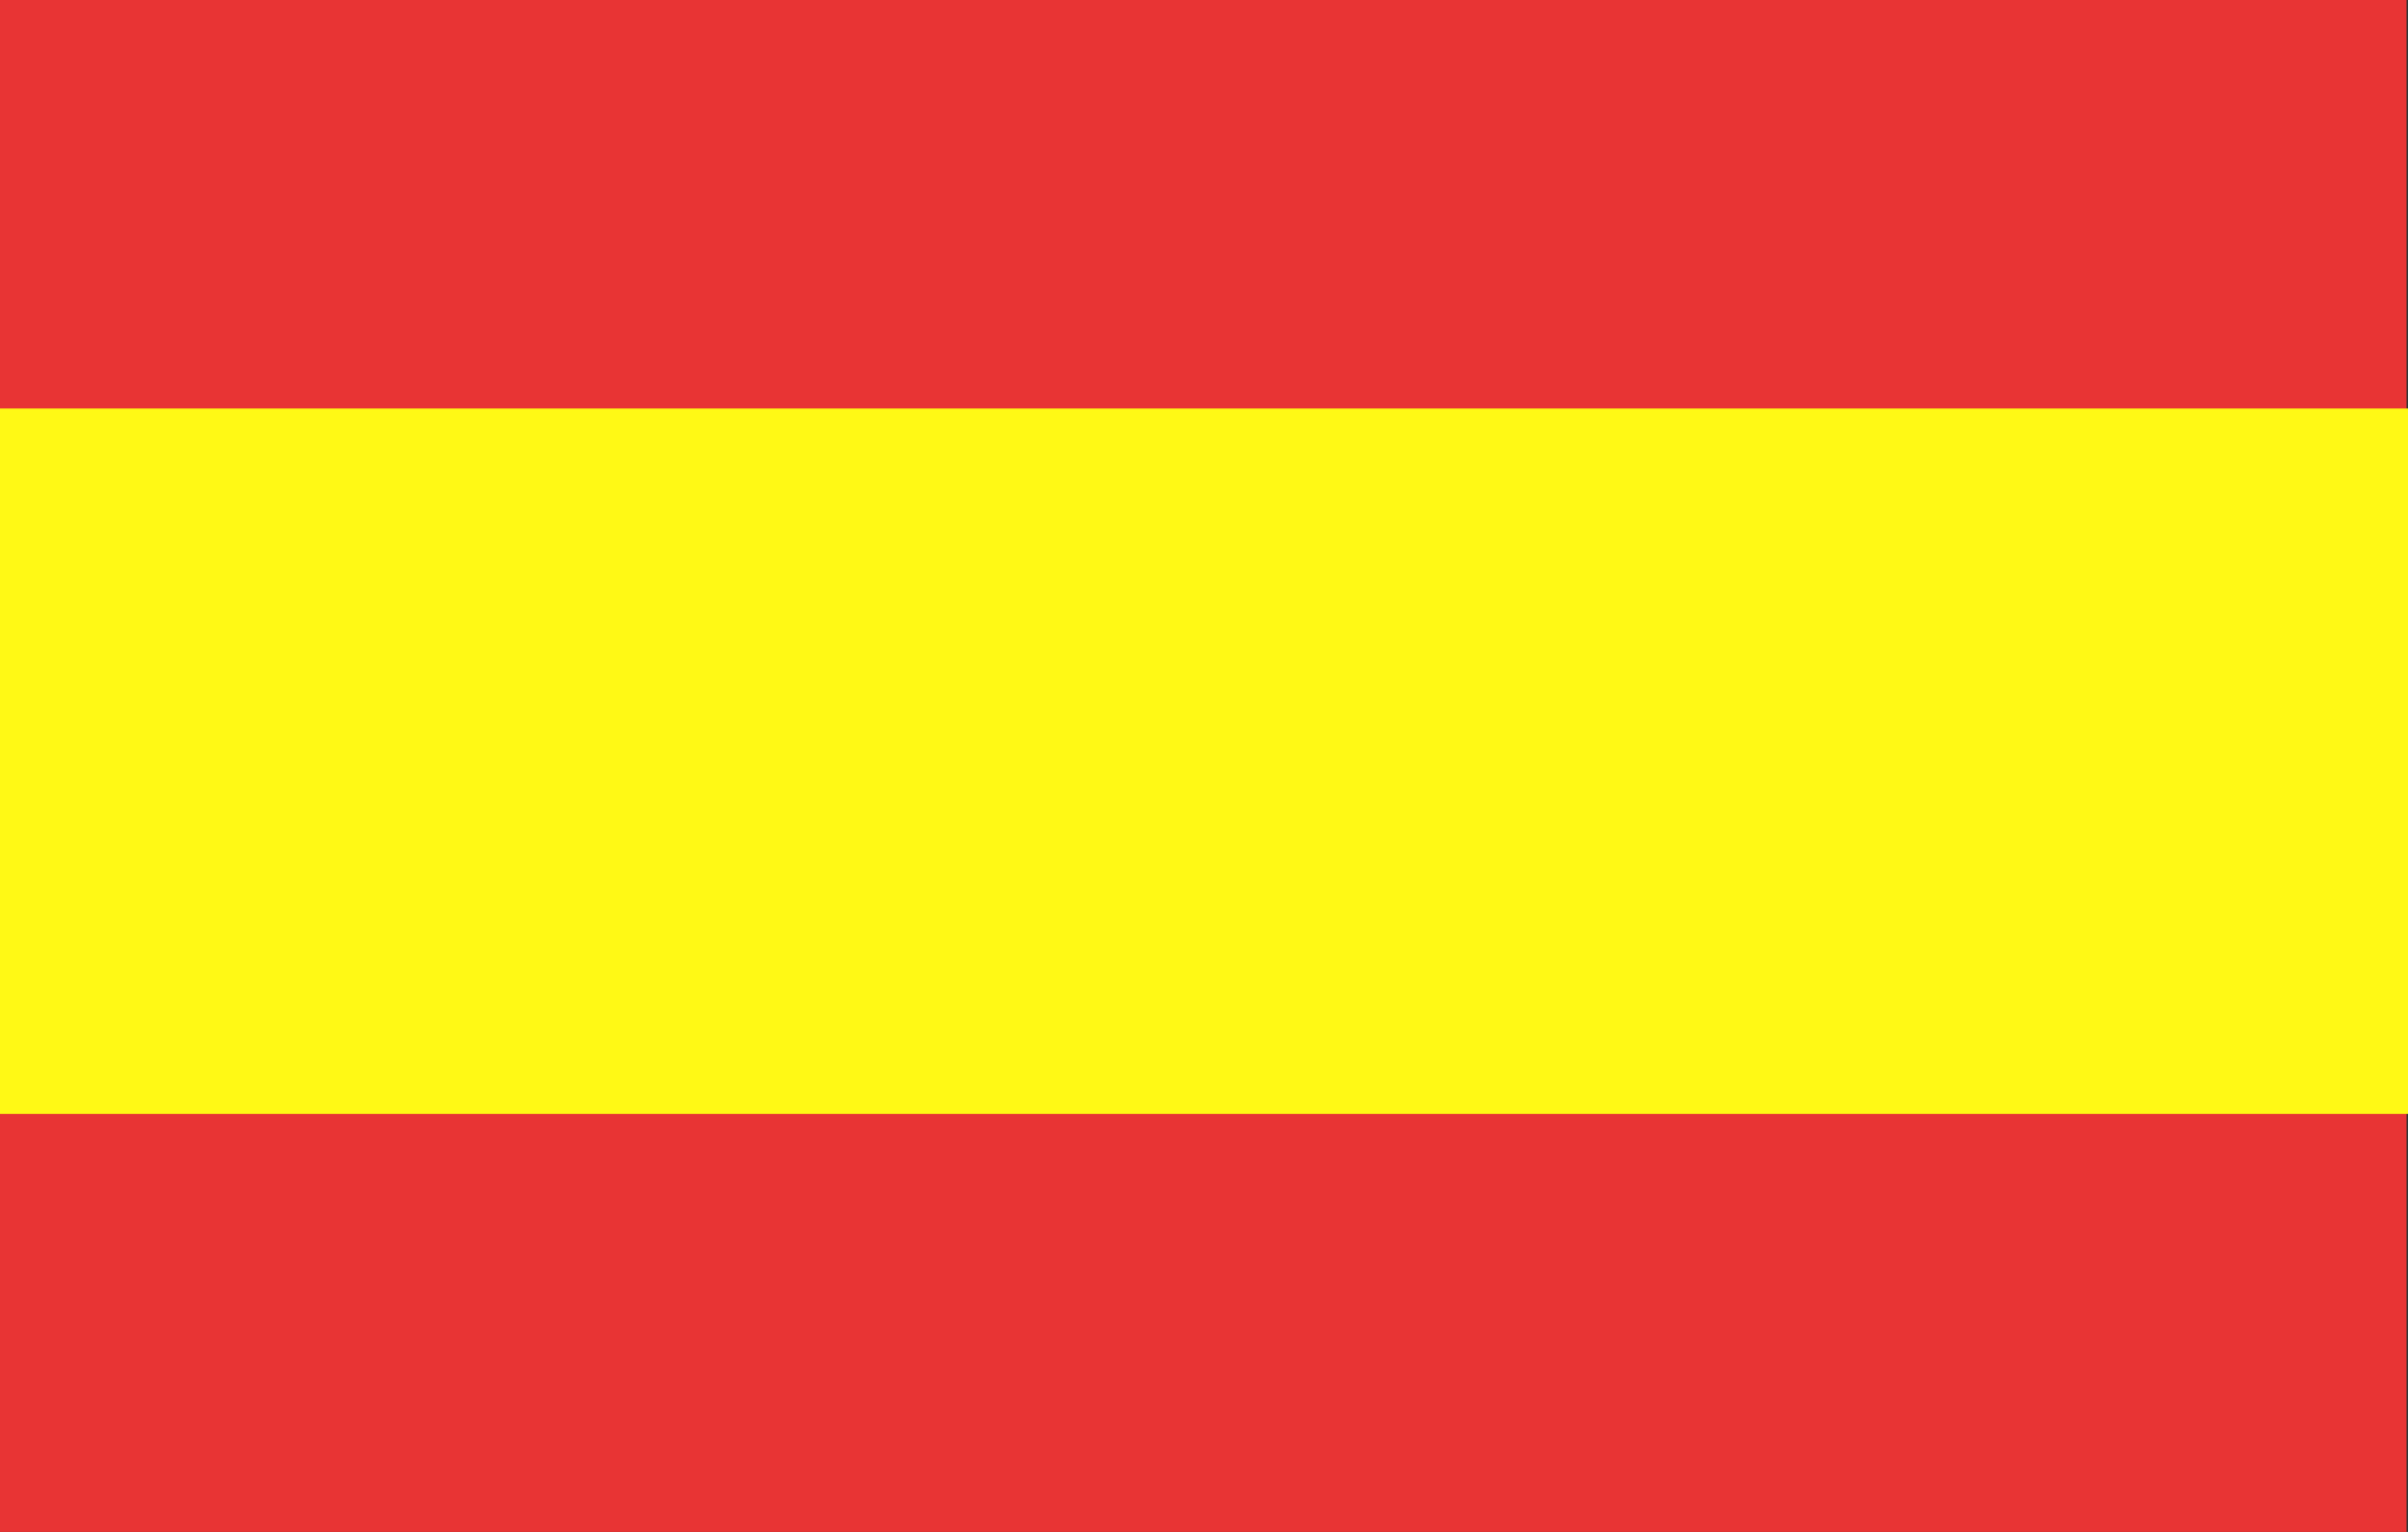
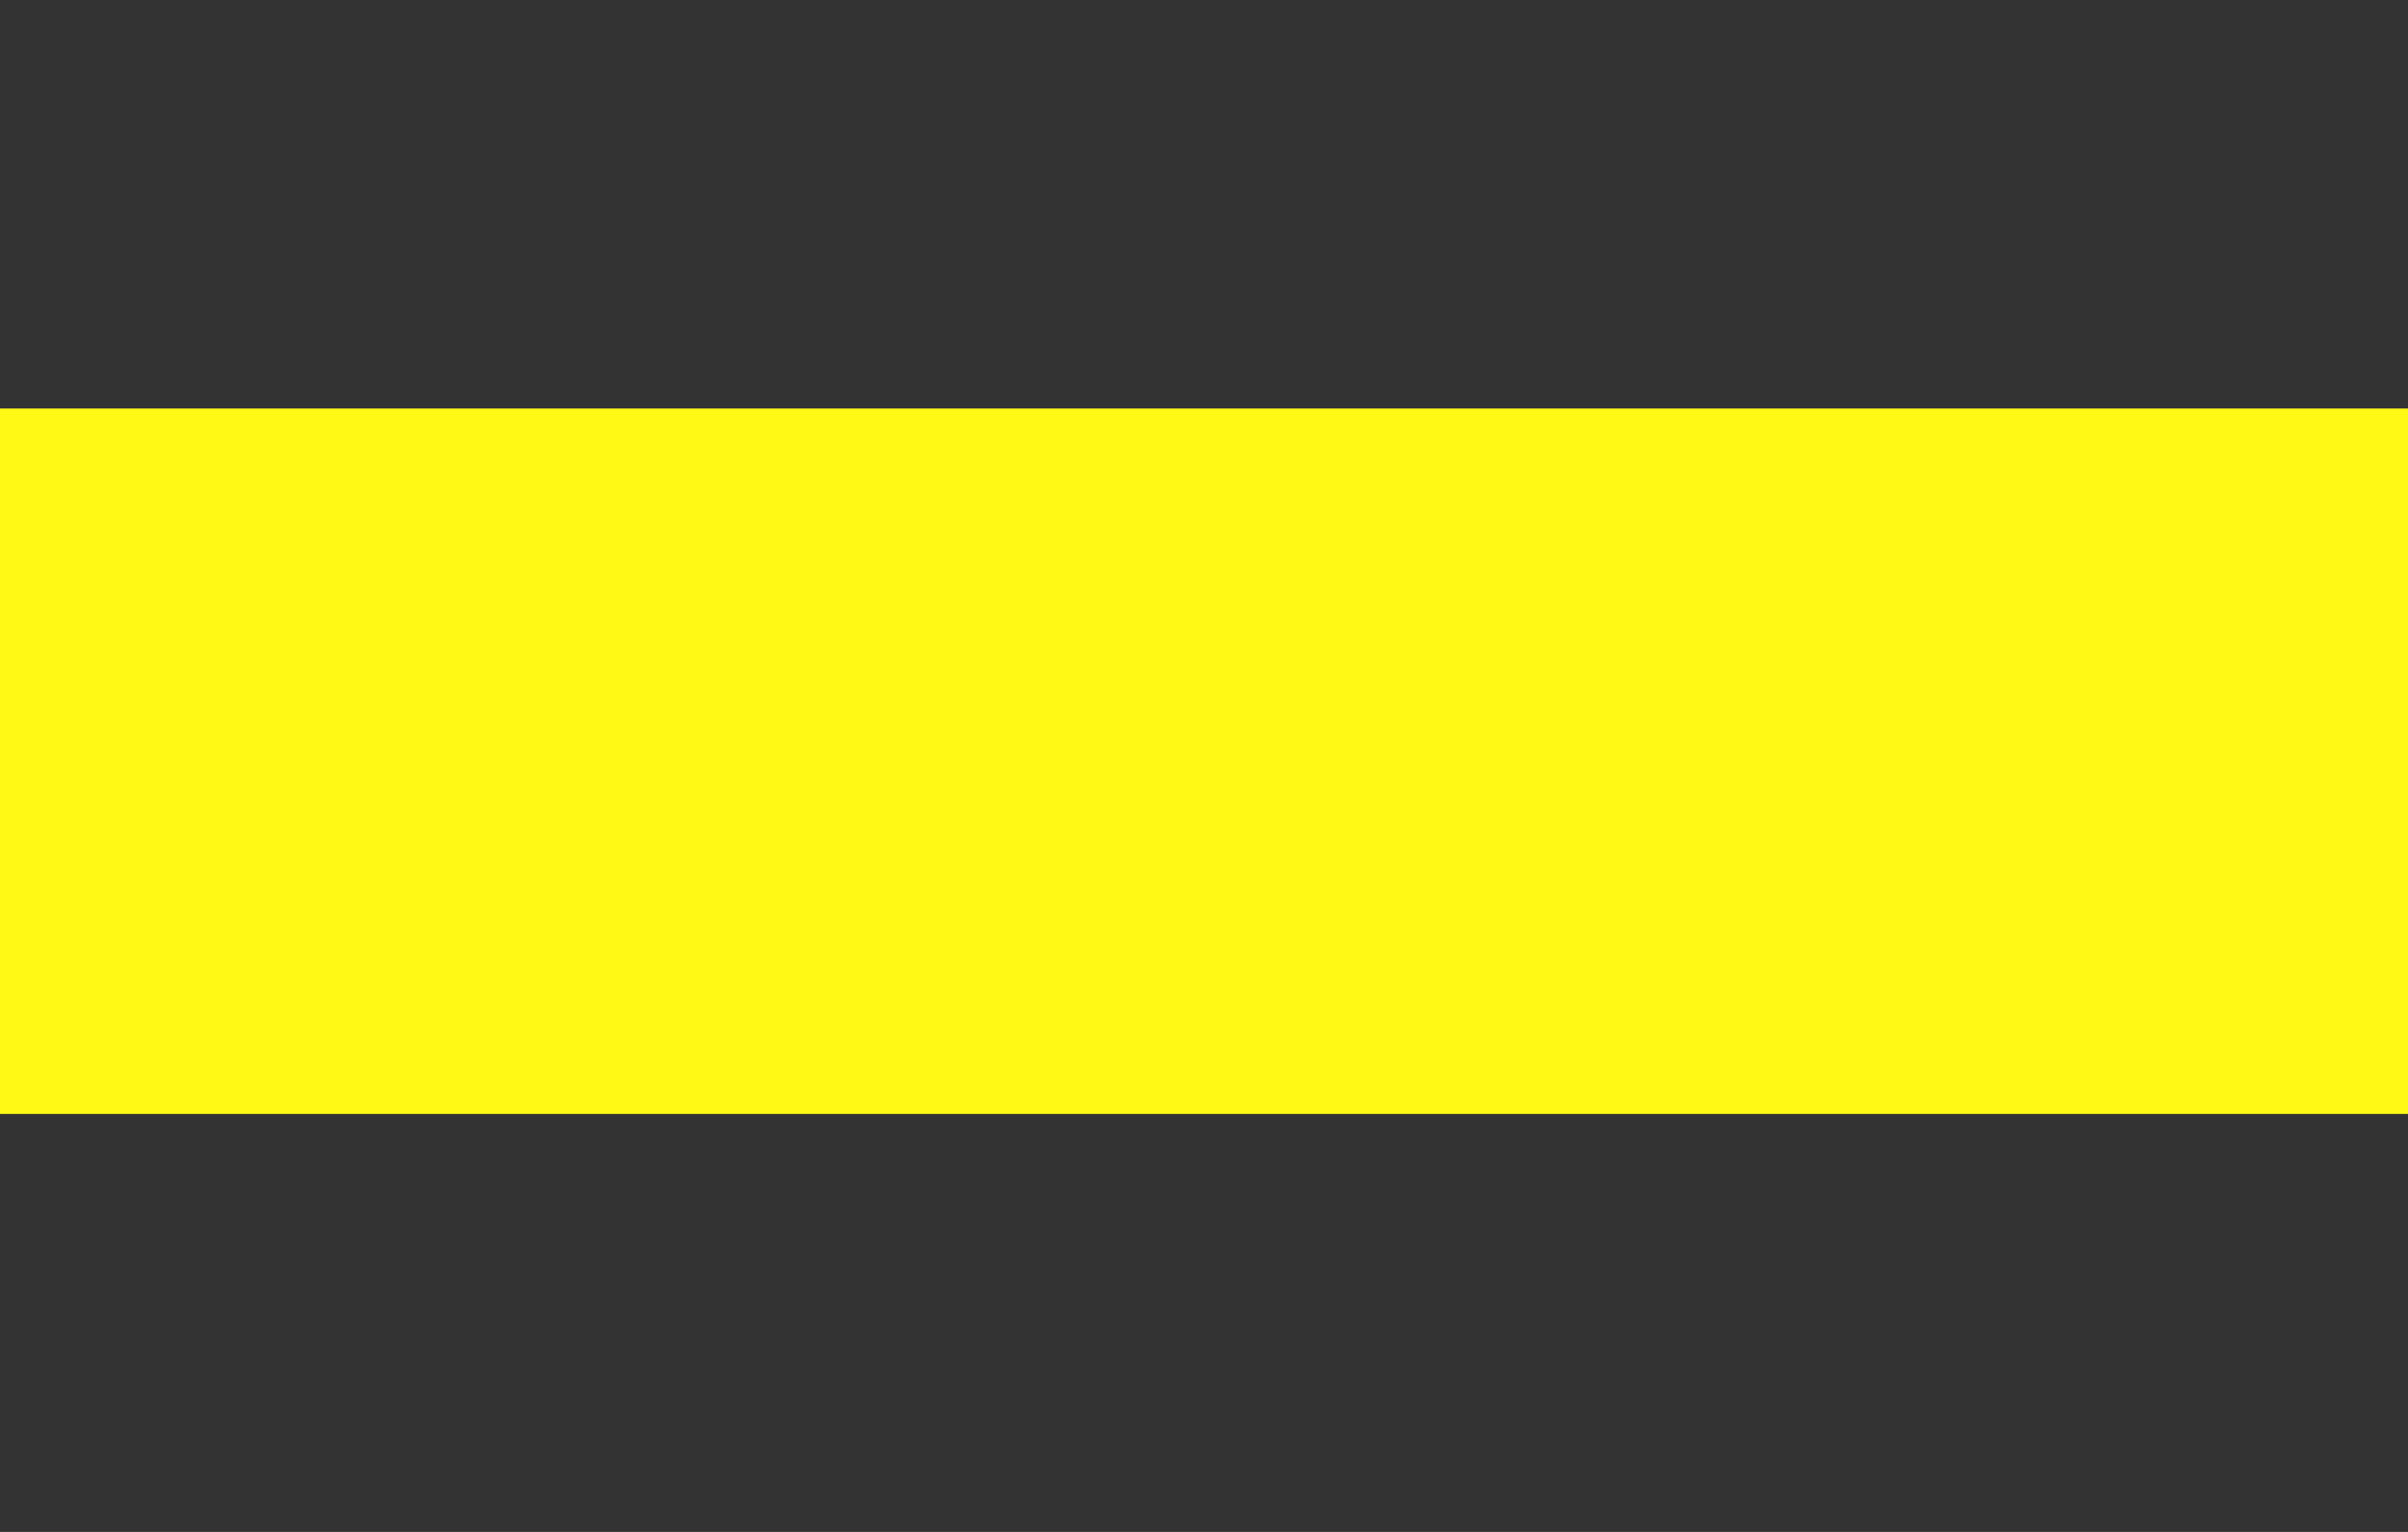
<svg xmlns="http://www.w3.org/2000/svg" id="Capa_1" viewBox="0 0 33 21">
  <rect x="0" y="0" width="33" height="21" fill="#333333" stroke="none" />
  <defs>
    <style>.cls-1{fill:#e83434;}.cls-1,.cls-2{stroke-width:0px;}.cls-2{fill:#fff915;}</style>
  </defs>
-   <rect class="cls-1" width="32.98" height="21" />
  <rect class="cls-2" y="5.6" width="33" height="9.67" />
</svg>